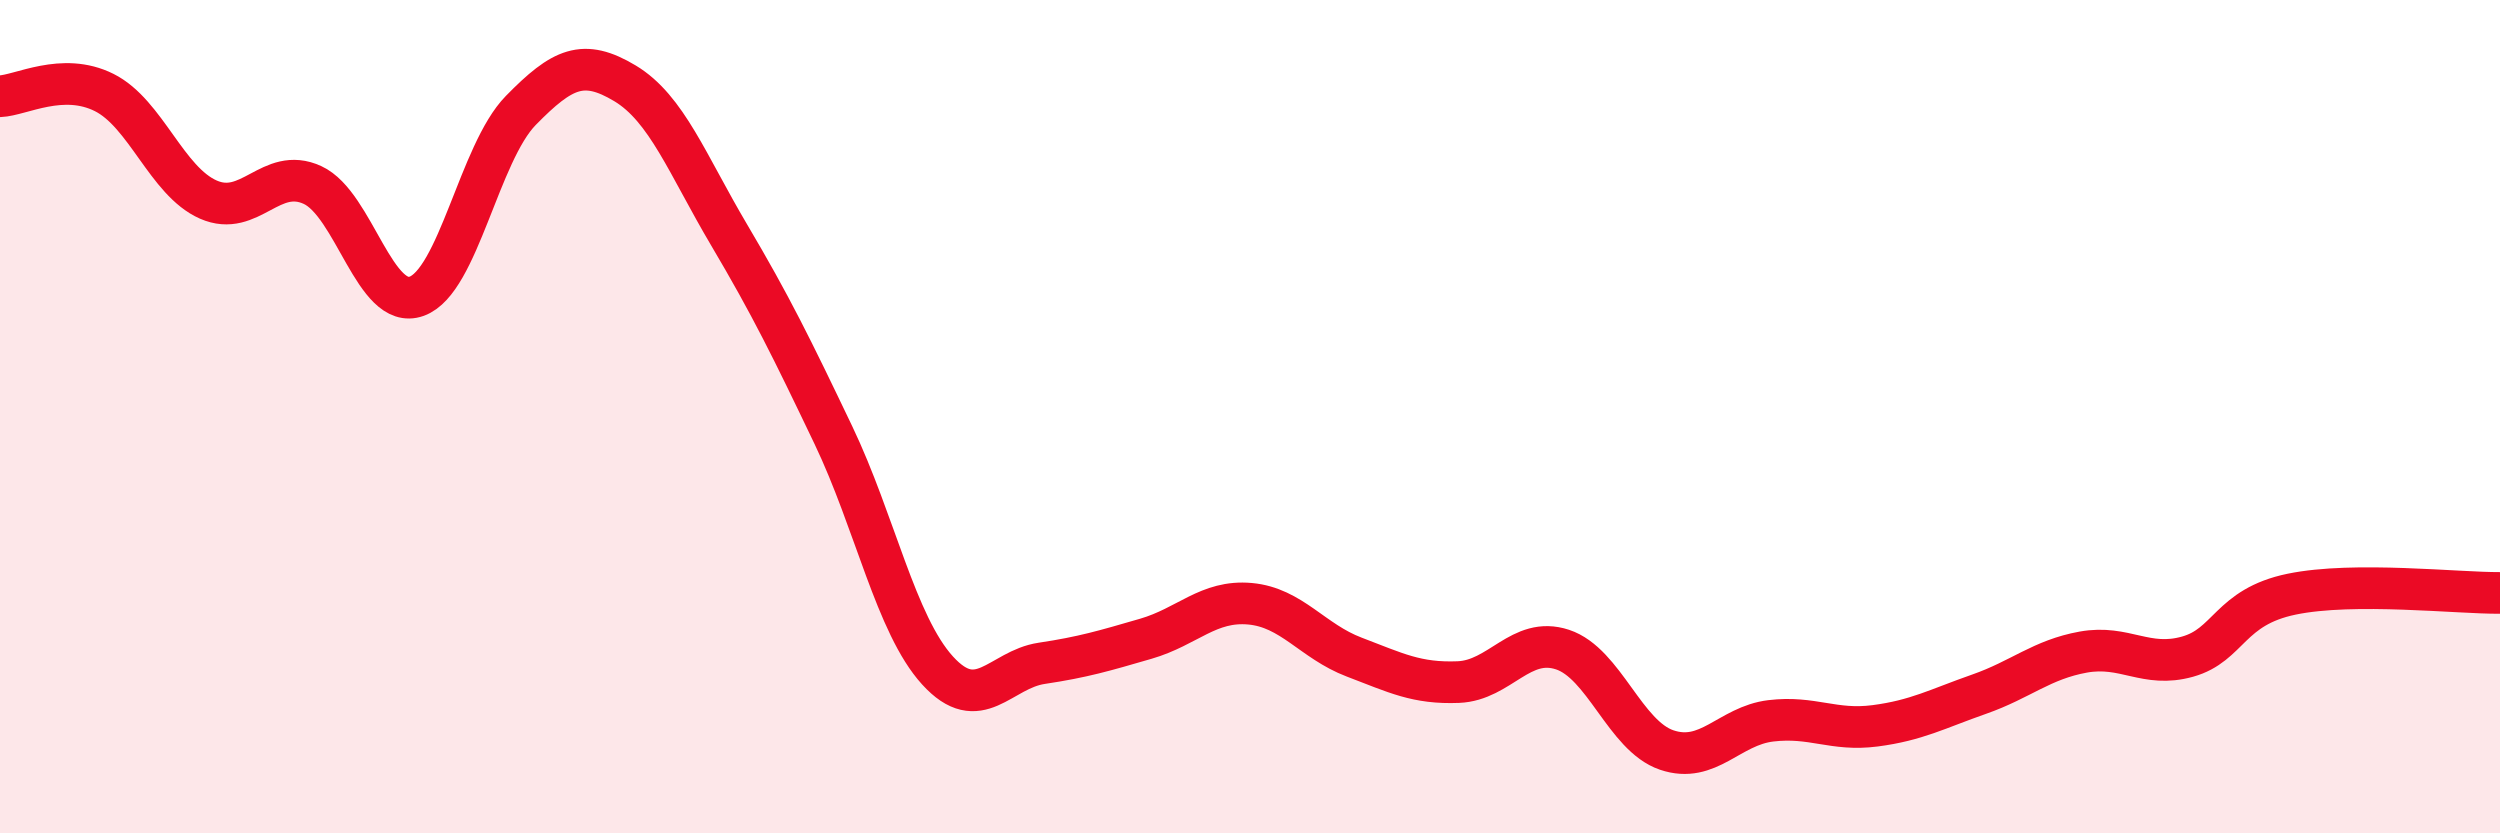
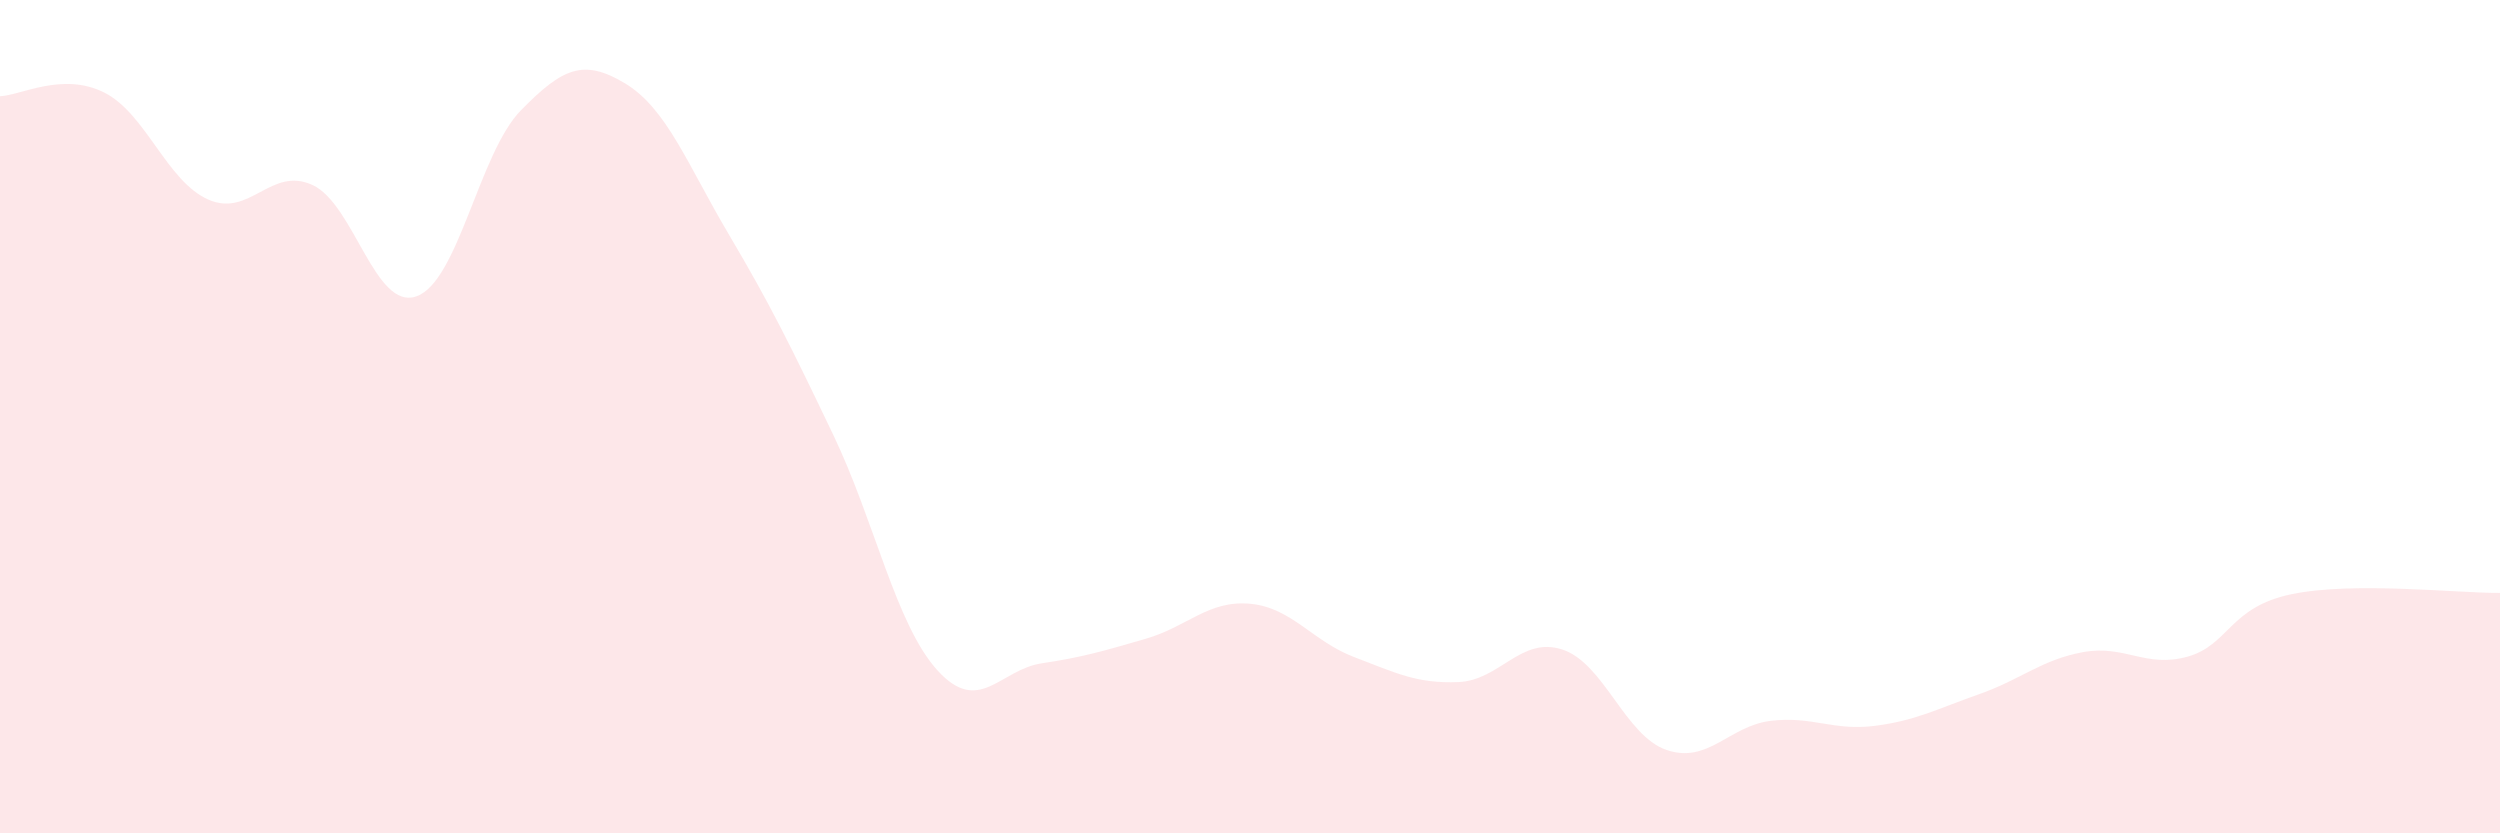
<svg xmlns="http://www.w3.org/2000/svg" width="60" height="20" viewBox="0 0 60 20">
  <path d="M 0,2.31 C 0.5,2.29 1.5,1.72 2.5,2.22 C 3.5,2.72 4,4.35 5,4.79 C 6,5.23 6.5,3.98 7.5,4.44 C 8.5,4.9 9,7.47 10,7.11 C 11,6.75 11.5,3.67 12.5,2.65 C 13.5,1.63 14,1.4 15,2 C 16,2.6 16.5,3.95 17.5,5.64 C 18.5,7.33 19,8.35 20,10.44 C 21,12.53 21.5,14.99 22.5,16.09 C 23.5,17.19 24,16.07 25,15.92 C 26,15.77 26.5,15.62 27.5,15.33 C 28.5,15.04 29,14.4 30,14.49 C 31,14.58 31.5,15.39 32.5,15.77 C 33.5,16.15 34,16.41 35,16.37 C 36,16.33 36.5,15.26 37.5,15.59 C 38.5,15.92 39,17.66 40,18 C 41,18.34 41.5,17.42 42.5,17.3 C 43.5,17.18 44,17.55 45,17.42 C 46,17.29 46.5,17.01 47.5,16.66 C 48.5,16.31 49,15.83 50,15.65 C 51,15.47 51.5,16.04 52.5,15.76 C 53.5,15.48 53.5,14.57 55,14.26 C 56.5,13.95 59,14.24 60,14.23L60 20L0 20Z" fill="#EB0A25" opacity="0.1" stroke-linecap="round" stroke-linejoin="round" />
-   <path d="M 0,2.31 C 0.5,2.29 1.5,1.72 2.5,2.22 C 3.5,2.72 4,4.35 5,4.79 C 6,5.23 6.5,3.98 7.5,4.44 C 8.5,4.9 9,7.47 10,7.11 C 11,6.75 11.5,3.67 12.5,2.65 C 13.5,1.63 14,1.4 15,2 C 16,2.6 16.5,3.95 17.5,5.64 C 18.5,7.33 19,8.35 20,10.44 C 21,12.53 21.5,14.99 22.5,16.09 C 23.5,17.19 24,16.07 25,15.92 C 26,15.77 26.5,15.62 27.5,15.33 C 28.5,15.04 29,14.4 30,14.49 C 31,14.58 31.5,15.39 32.5,15.77 C 33.5,16.15 34,16.41 35,16.37 C 36,16.33 36.5,15.26 37.5,15.59 C 38.5,15.92 39,17.66 40,18 C 41,18.34 41.5,17.42 42.5,17.3 C 43.5,17.18 44,17.55 45,17.42 C 46,17.29 46.5,17.01 47.5,16.66 C 48.5,16.31 49,15.83 50,15.65 C 51,15.47 51.5,16.04 52.5,15.76 C 53.5,15.48 53.5,14.57 55,14.26 C 56.5,13.95 59,14.24 60,14.23" stroke="#EB0A25" stroke-width="1" fill="none" stroke-linecap="round" stroke-linejoin="round" />
</svg>